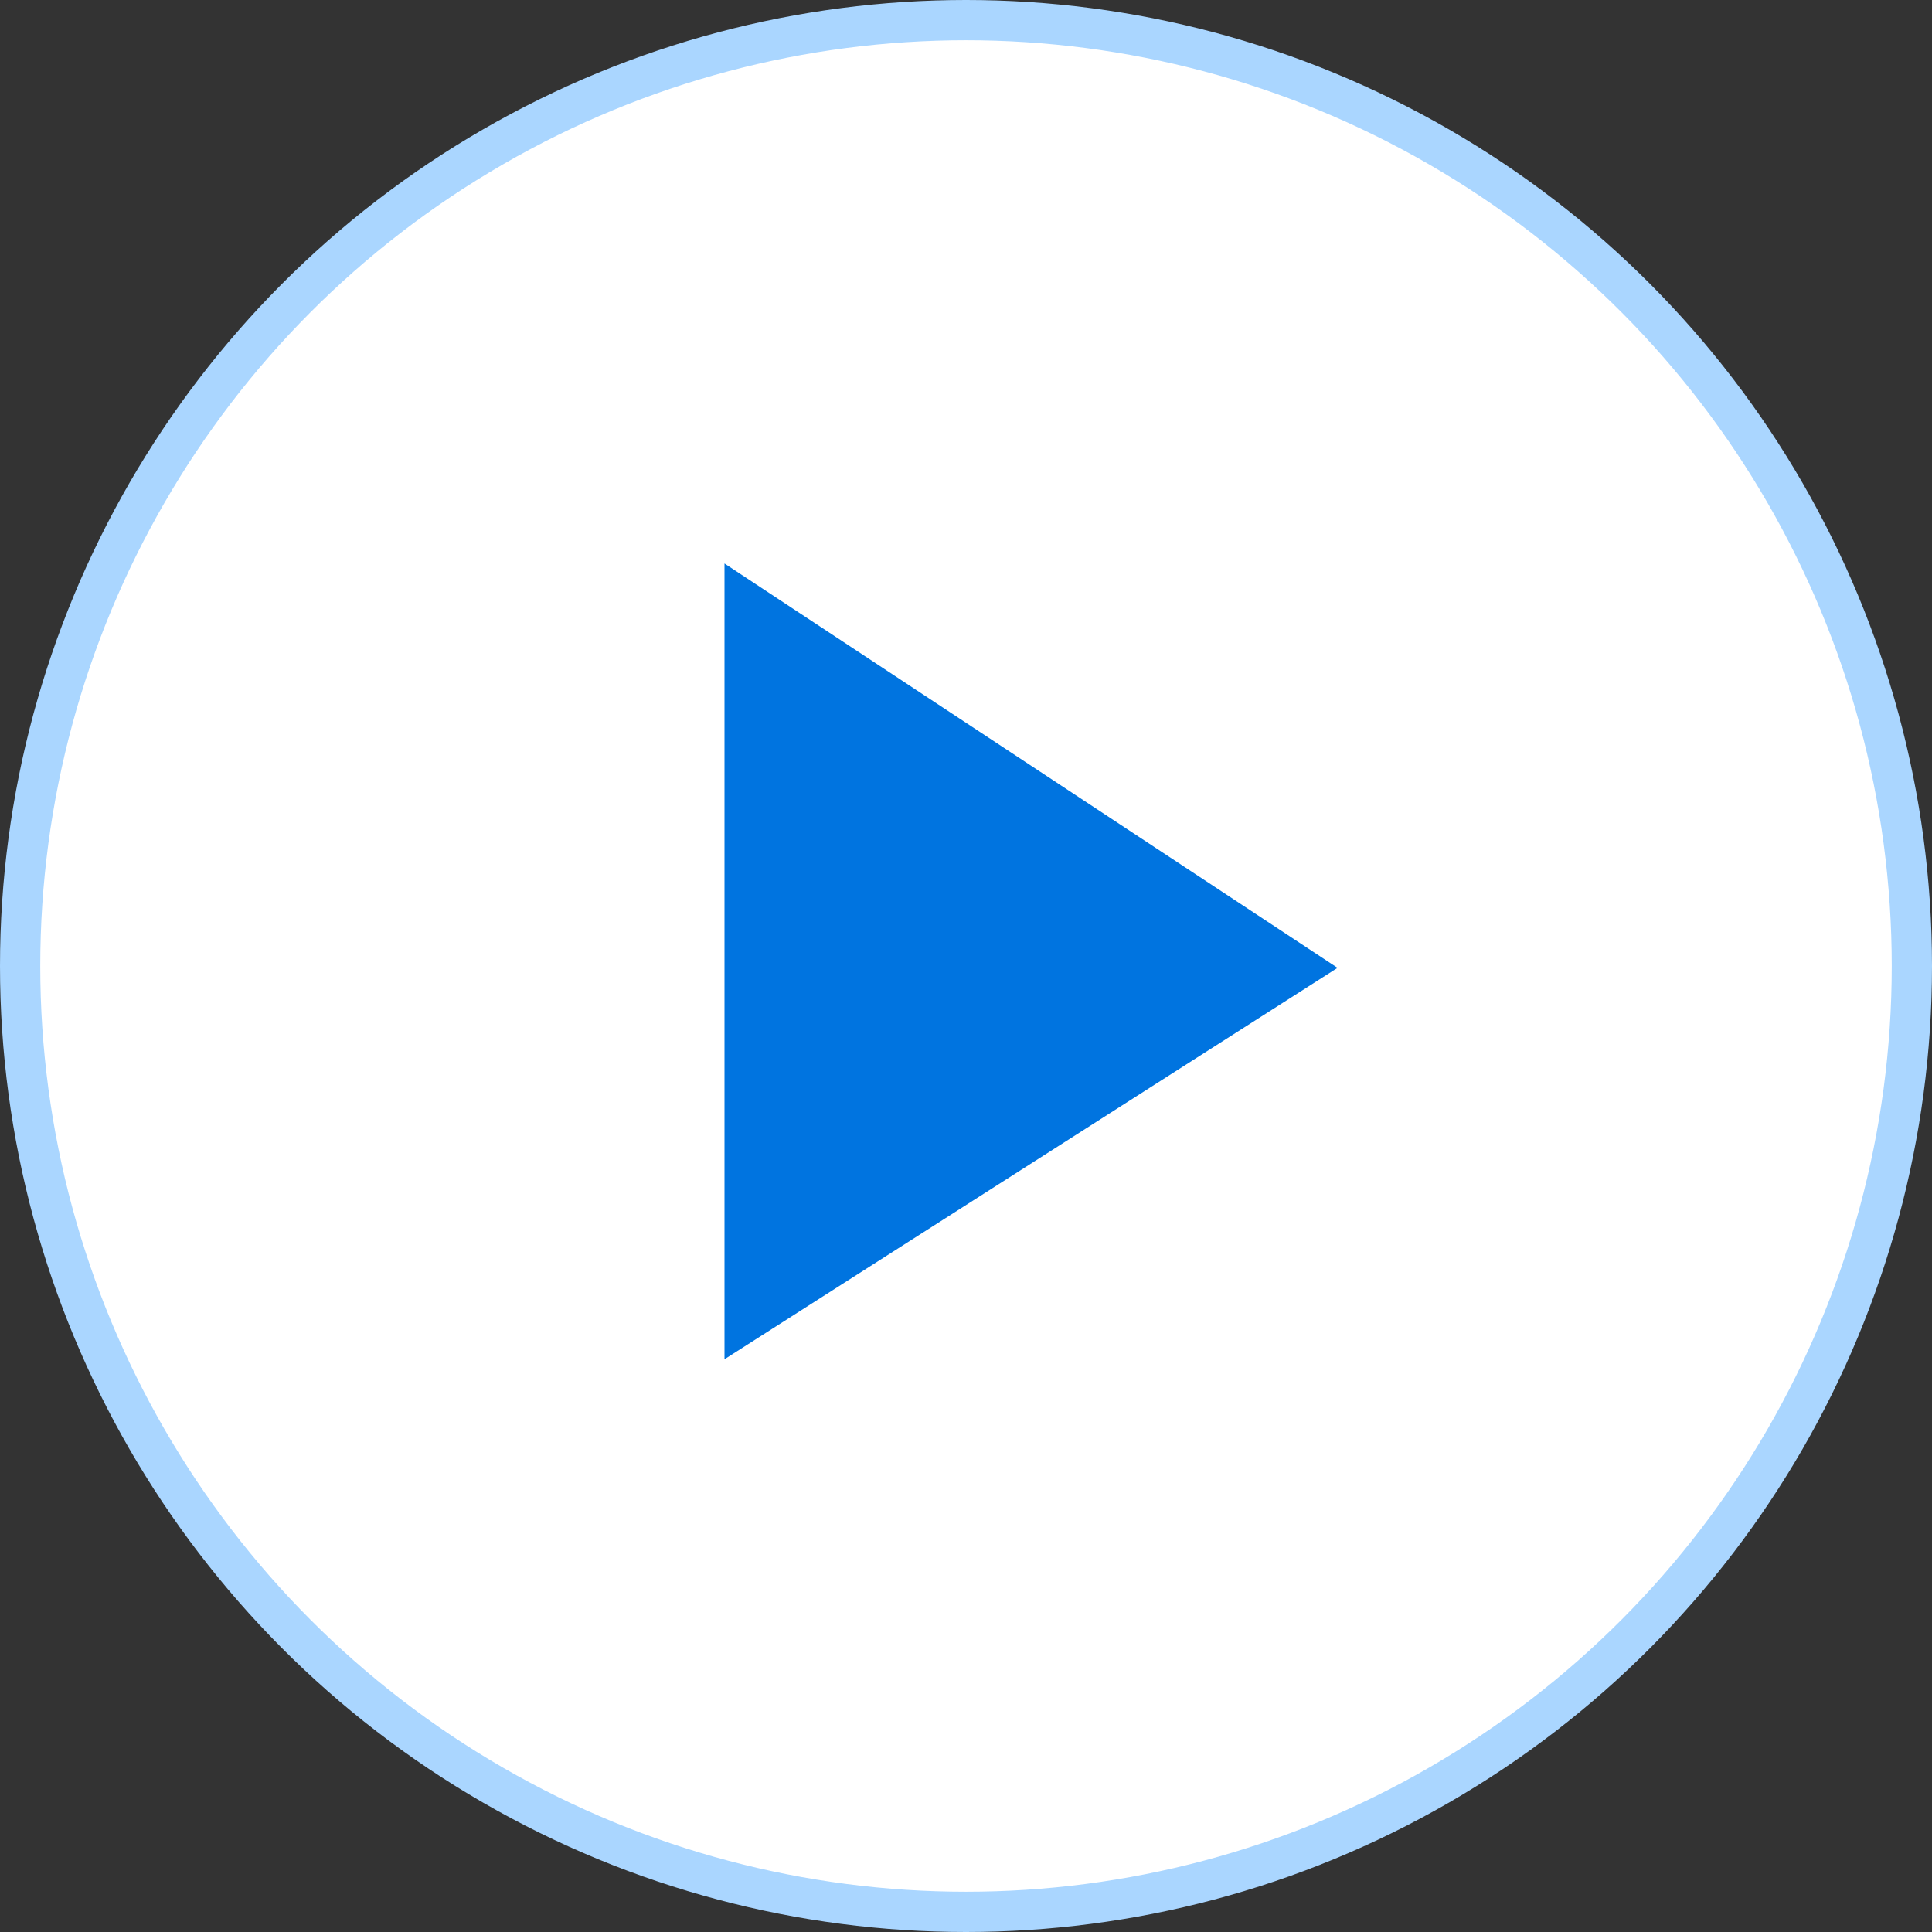
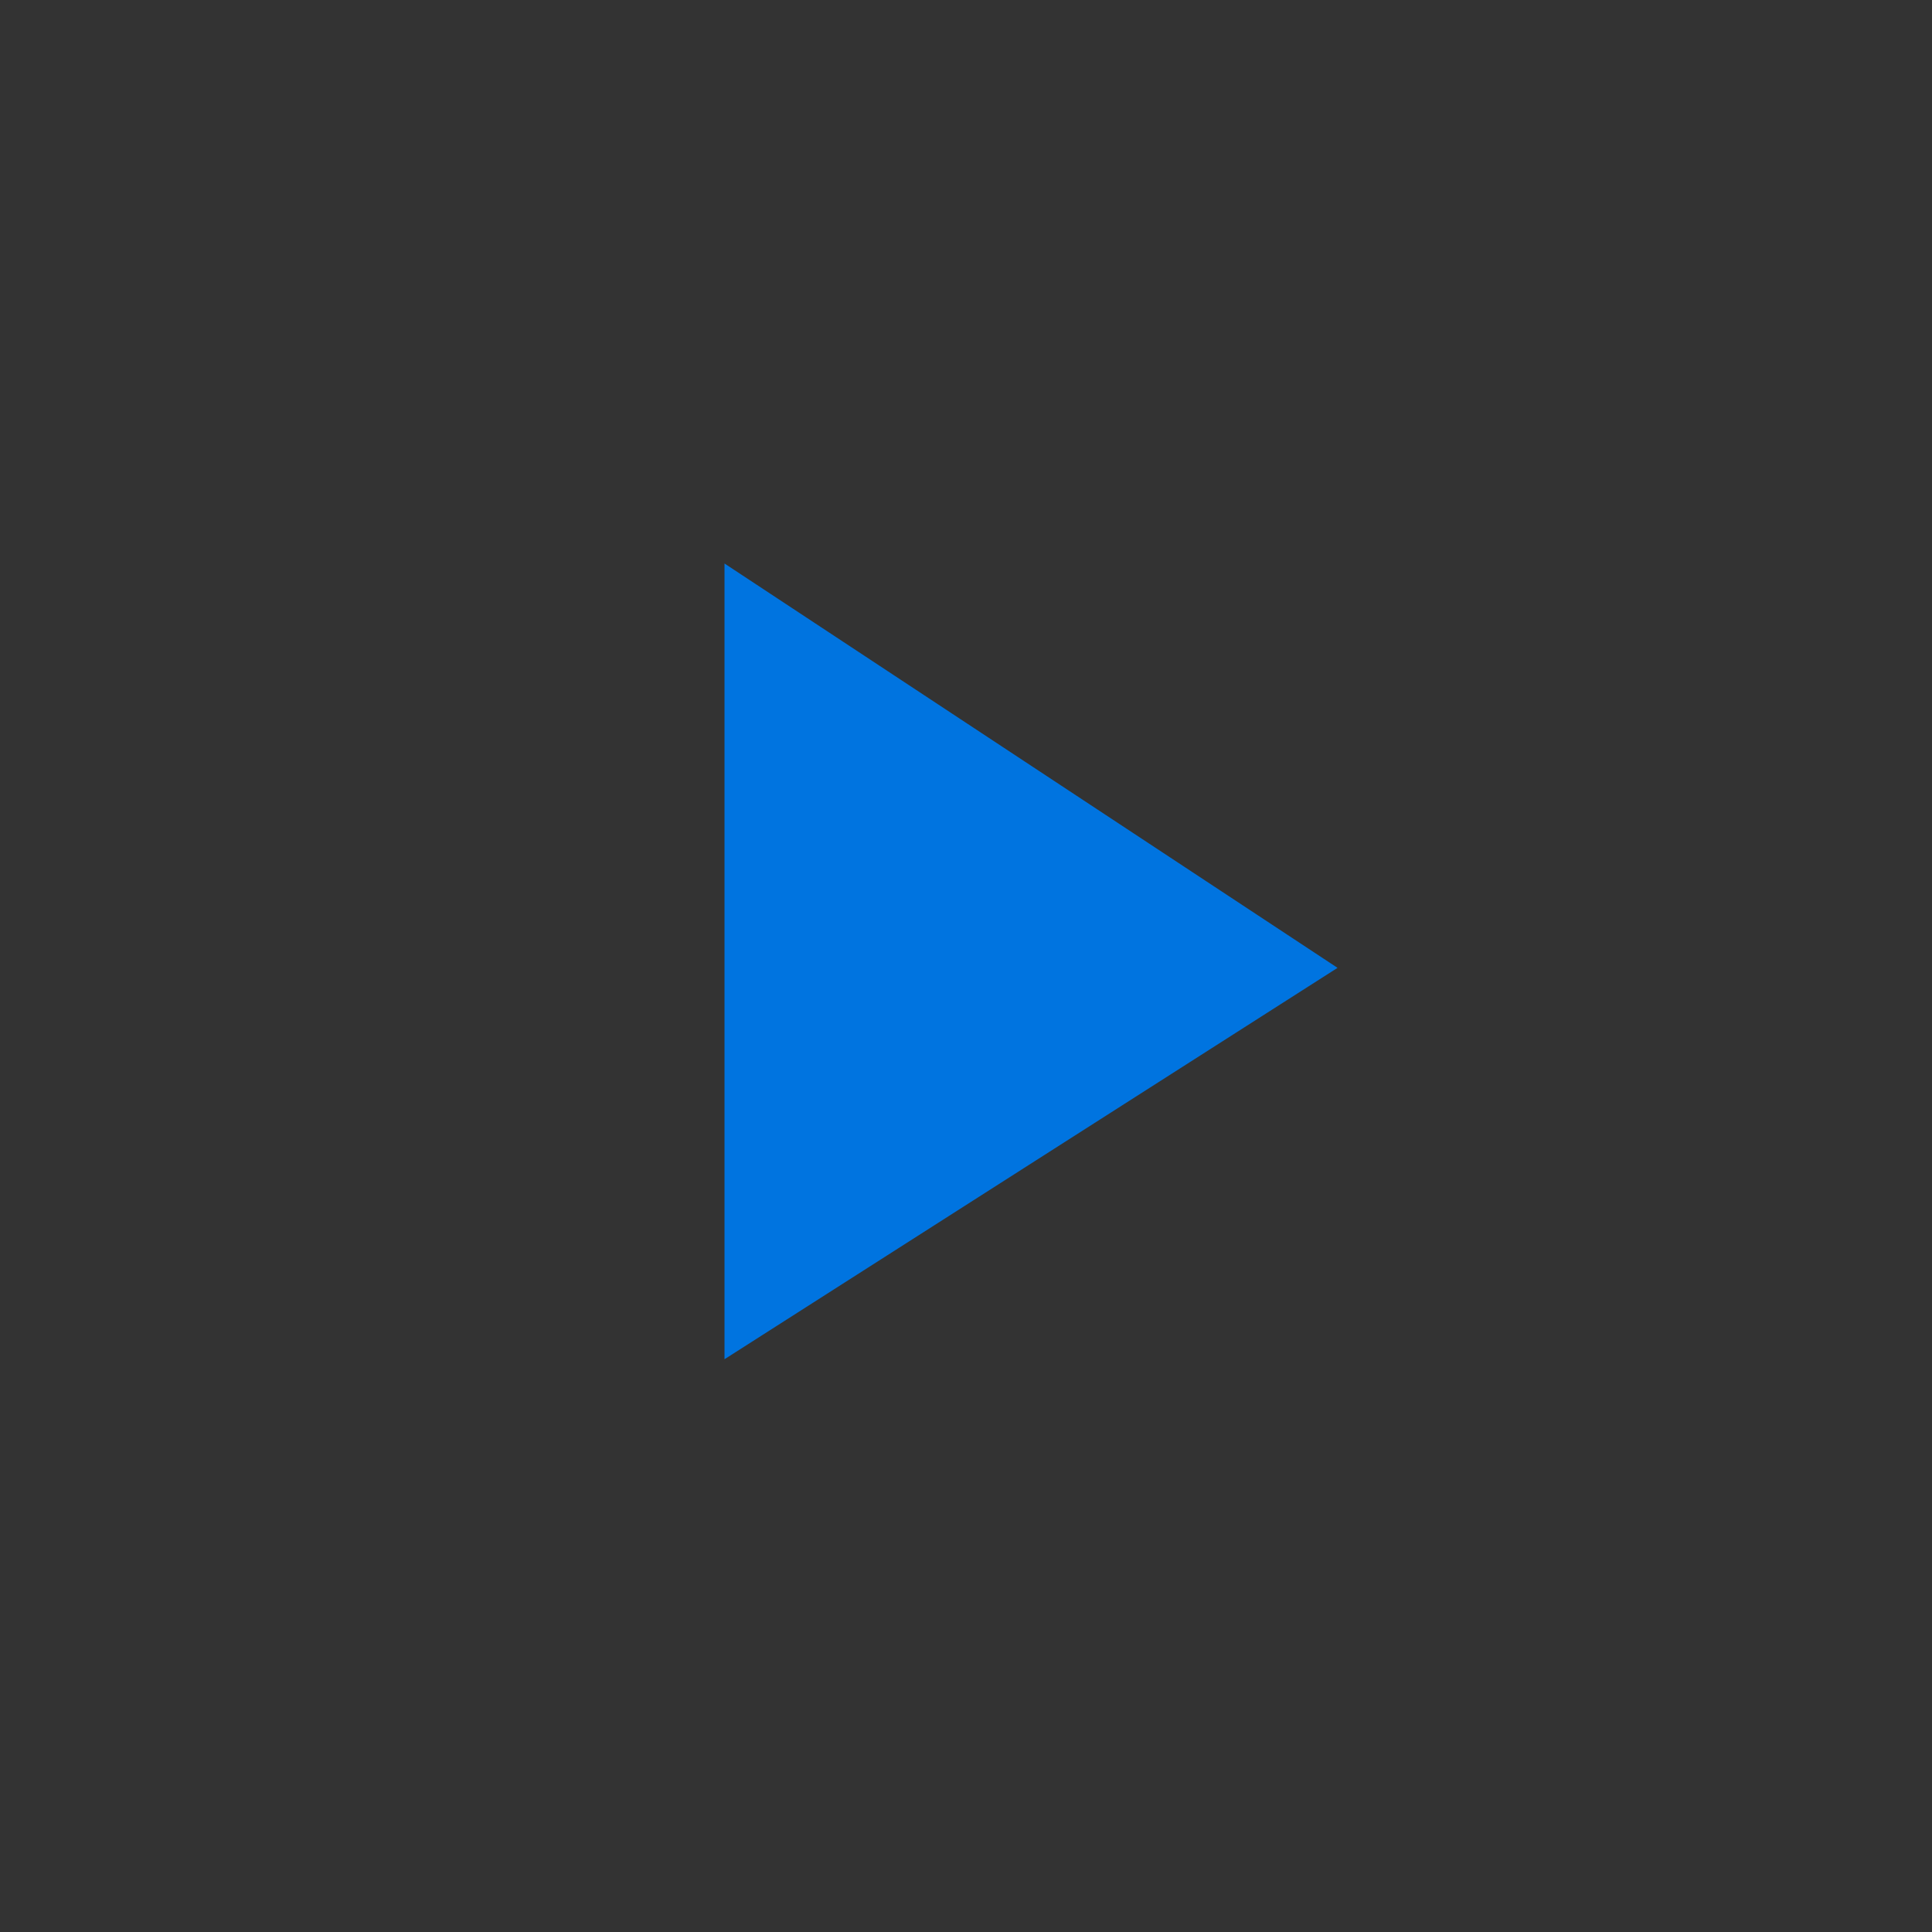
<svg xmlns="http://www.w3.org/2000/svg" viewBox="0 0 48 48" fill="none">
  <rect x="0" y="0" width="48" height="48" fill="#333333" stroke="none" />
-   <circle cx="24" cy="24" r="23.5" fill="#fff" stroke="#AAD6FF" />
-   <path d="M18 33.769V14l15.231 10.046L18 33.77z" fill="#0074E0" />
+   <path d="M18 33.769V14l15.231 10.046L18 33.77" fill="#0074E0" />
</svg>